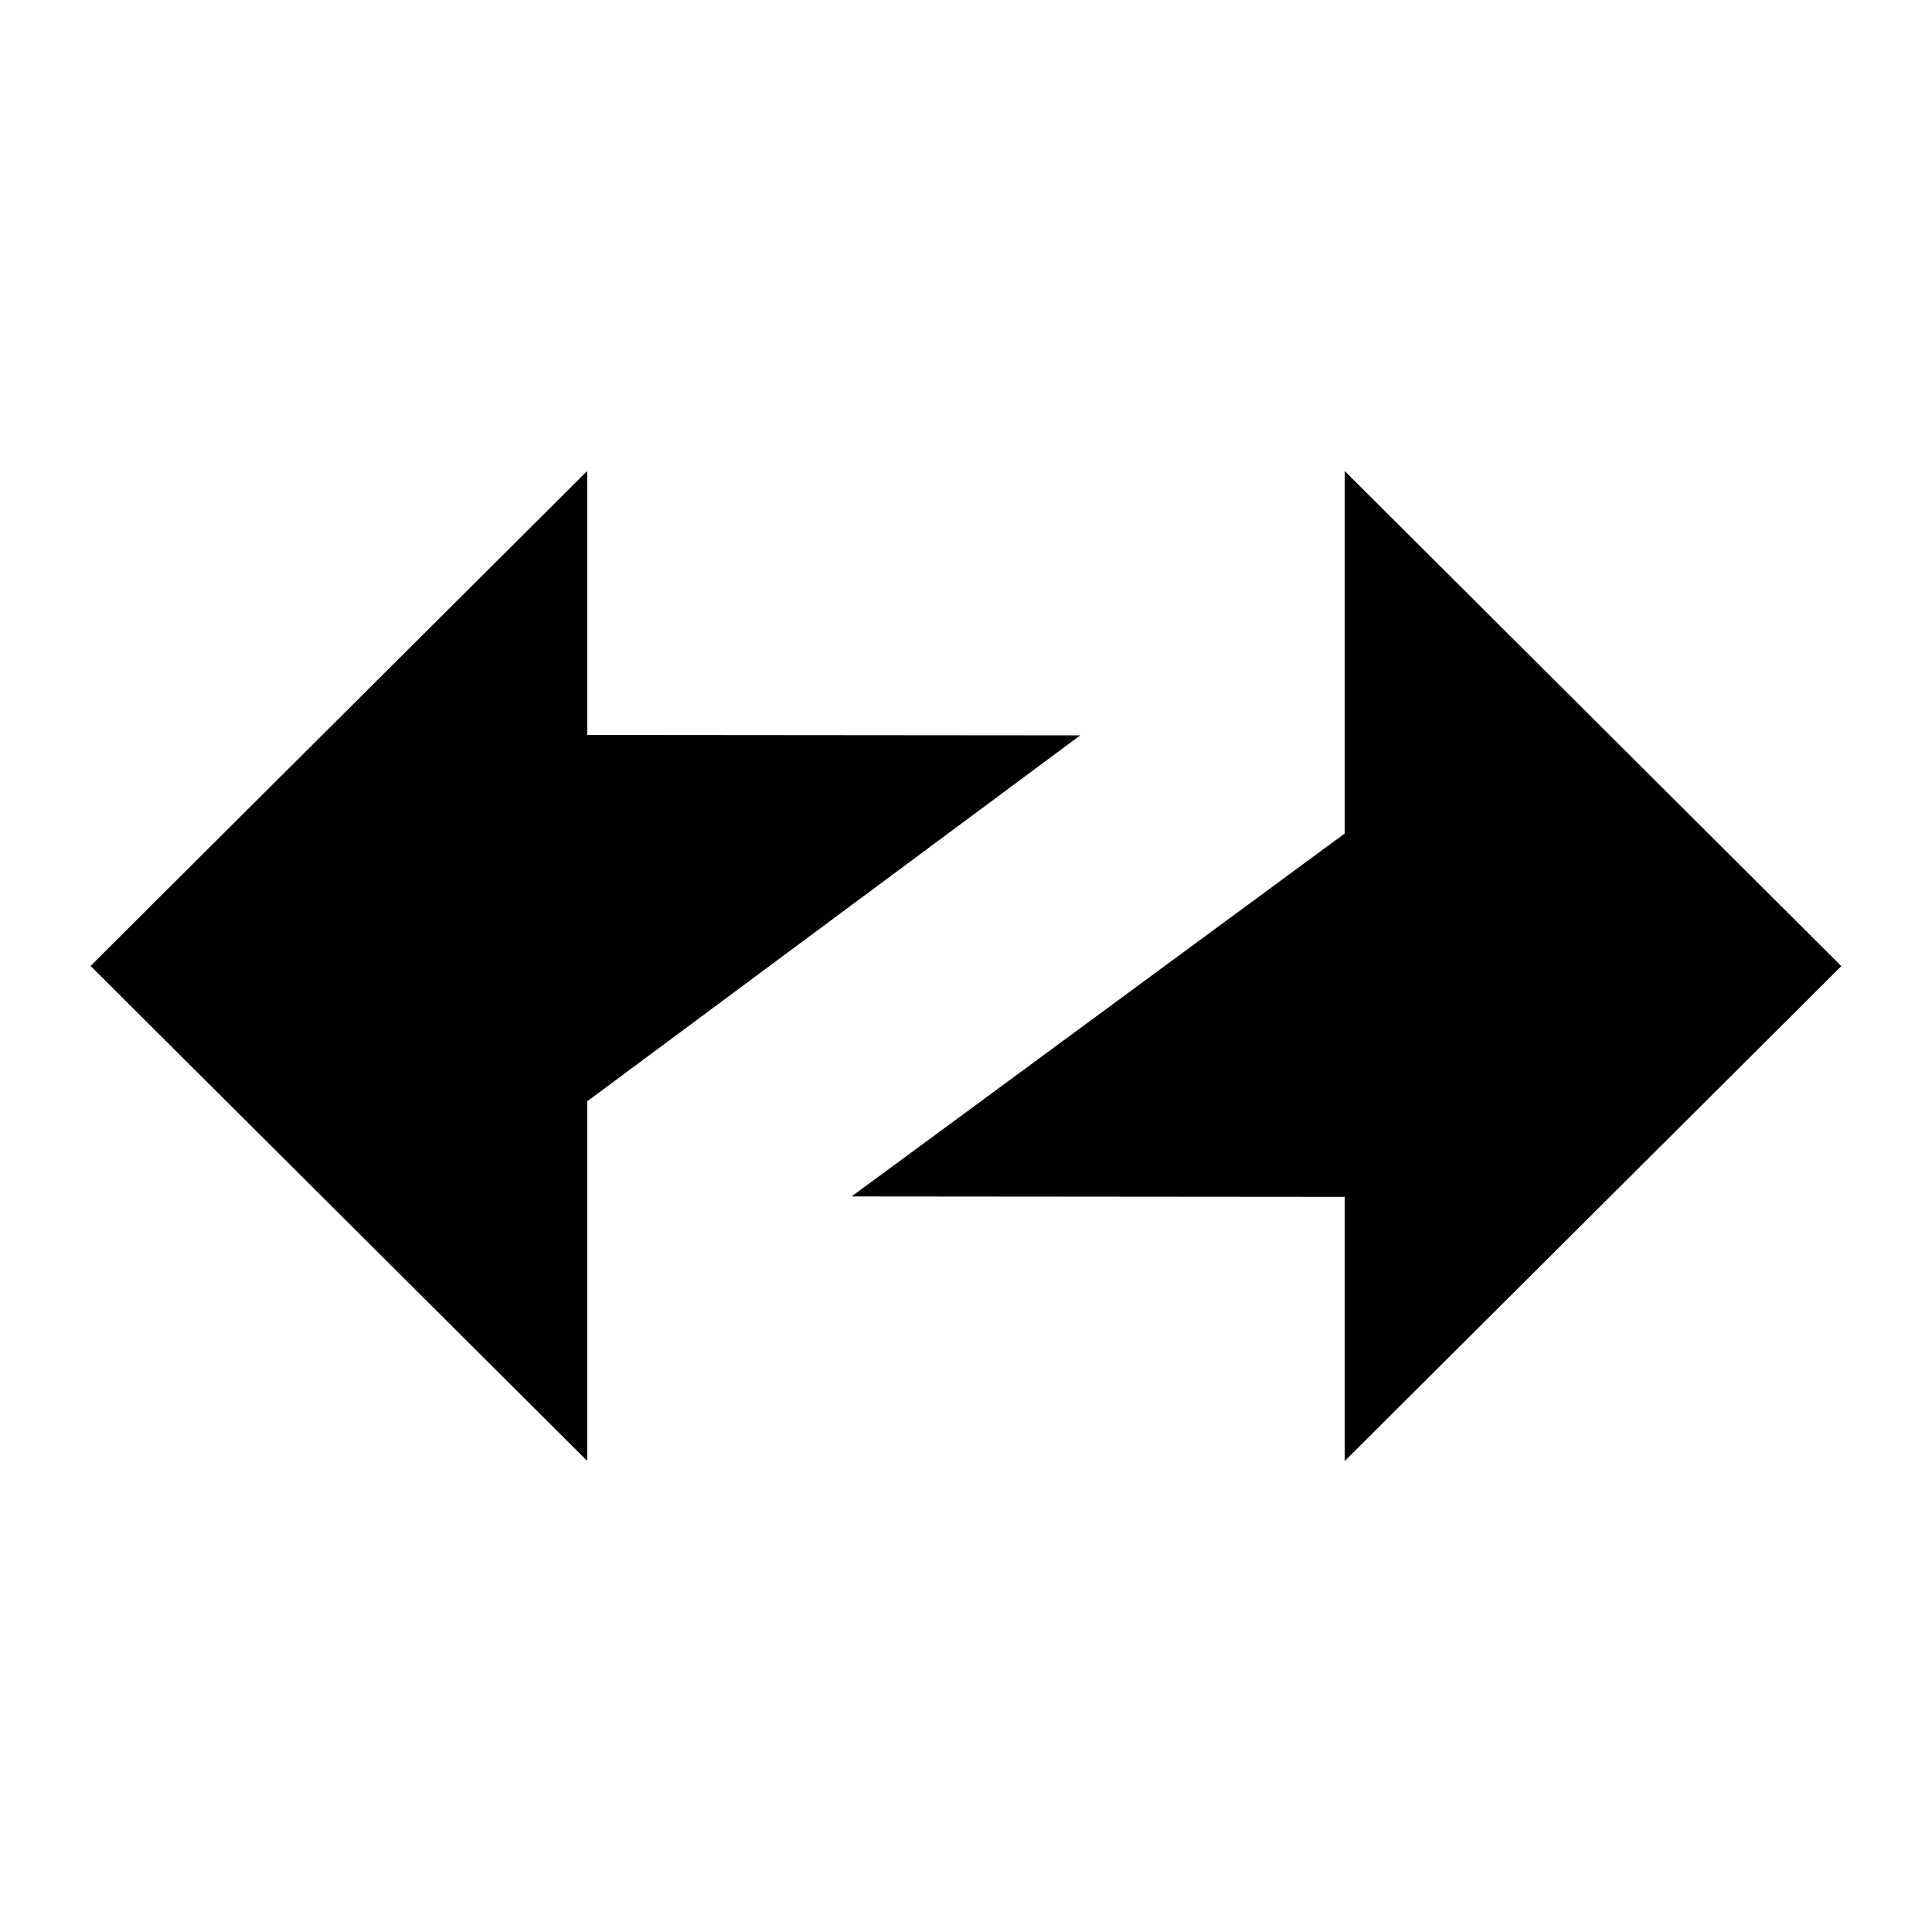
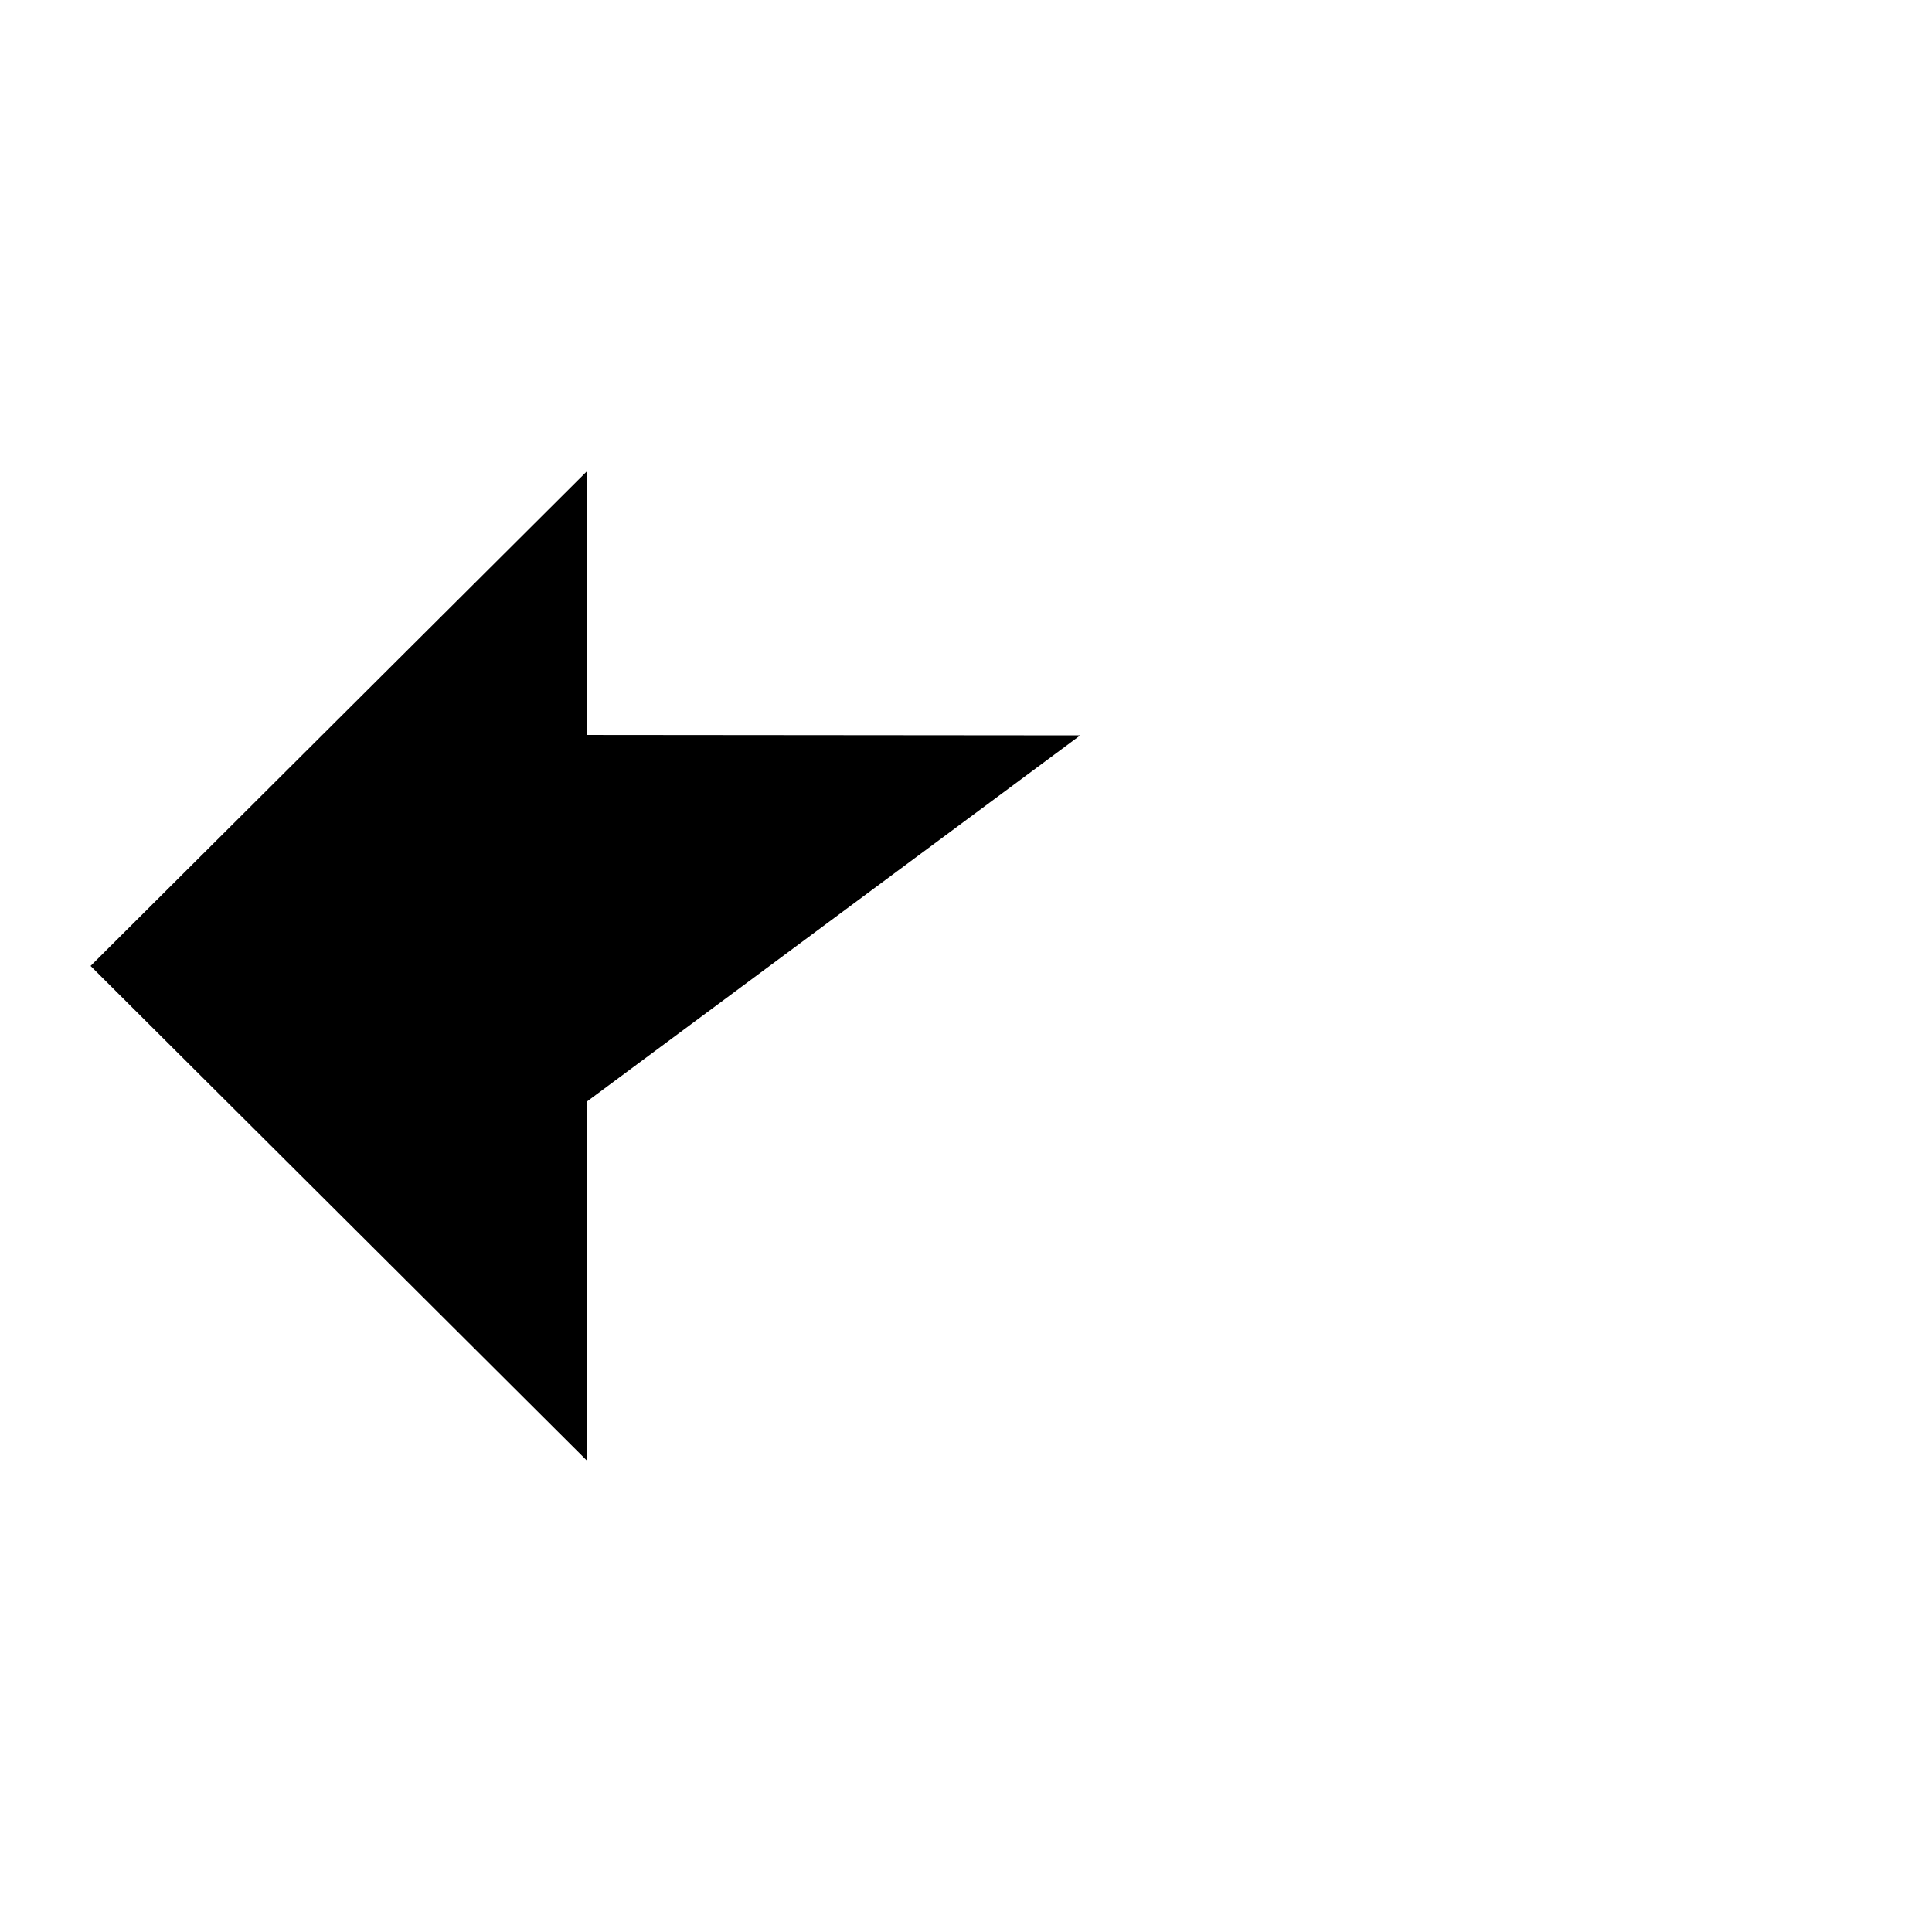
<svg xmlns="http://www.w3.org/2000/svg" width="32" height="32" viewBox="0 0 32 32" fill="none">
-   <path fill-rule="evenodd" clip-rule="evenodd" d="M30.498 16.002L22.272 7.801V13.806L14.105 19.817L22.272 19.824V24.2L30.498 16.002Z" fill="black" />
  <path fill-rule="evenodd" clip-rule="evenodd" d="M1.5 15.999L9.726 24.197V18.241L17.892 12.18L9.726 12.173V7.801L1.5 15.999Z" fill="black" />
</svg>